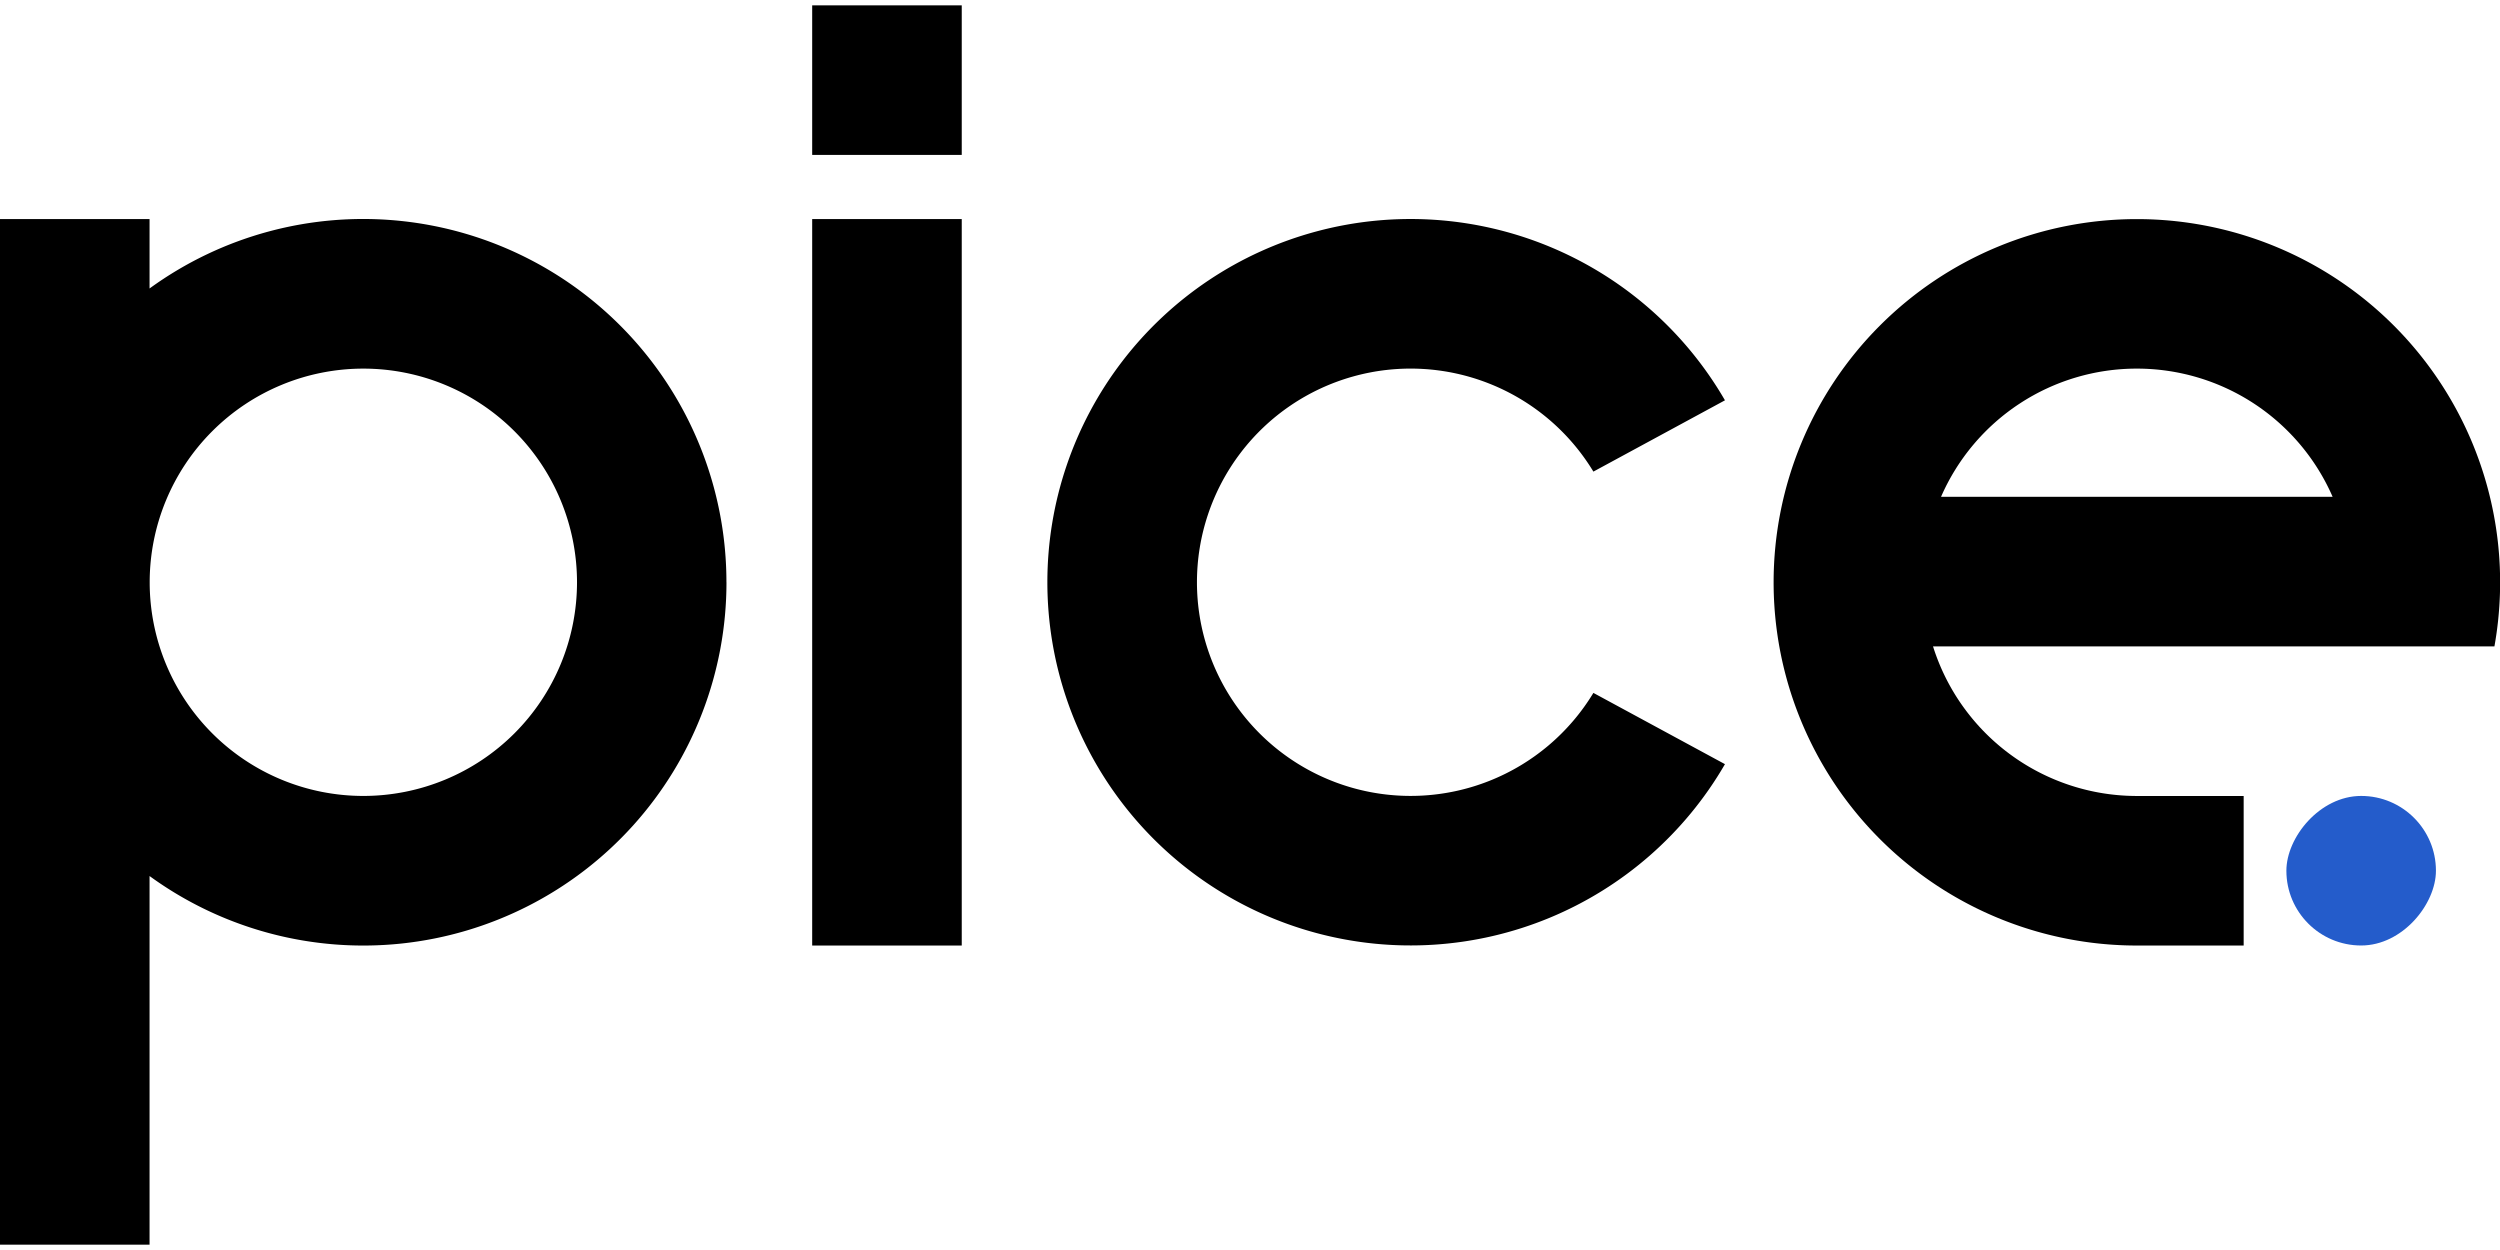
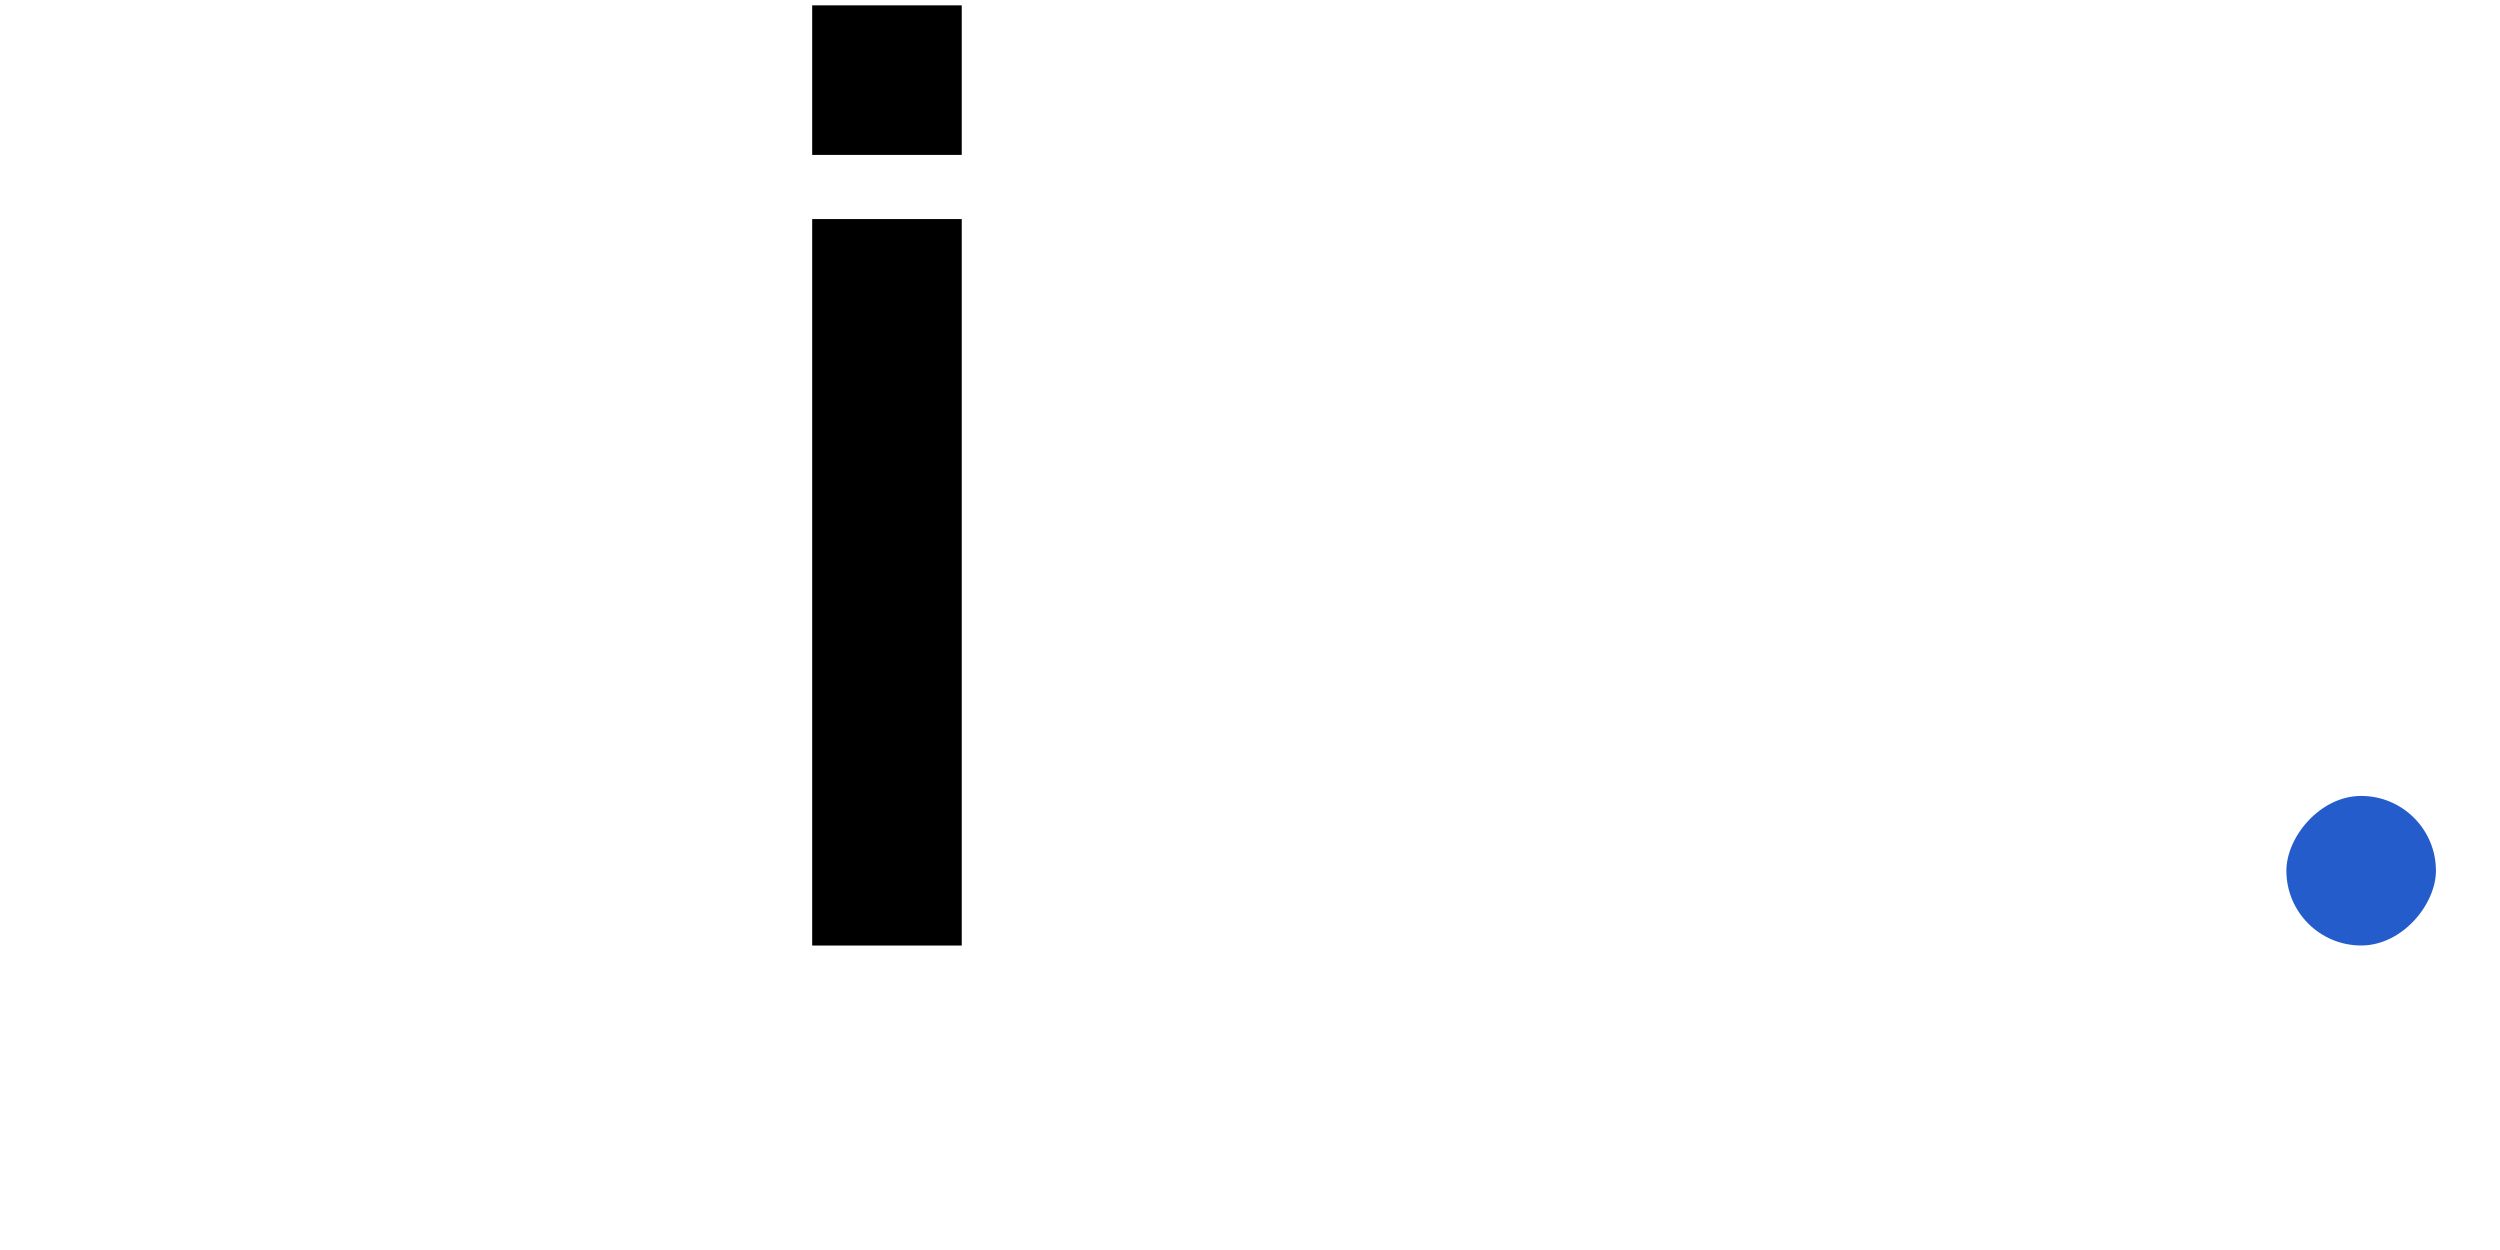
<svg xmlns="http://www.w3.org/2000/svg" width="56" height="28" fill="none">
  <path fill="#000" d="M18.193 4.907h3.35V21.18h-3.35zM18.193.12h3.35v3.35h-3.35z" />
-   <path fill-rule="evenodd" clip-rule="evenodd" d="M16.273 13.043a8.136 8.136 0 01-12.923 6.58v8.257H0V4.907h3.35v1.555a8.136 8.136 0 0112.922 6.58zm-3.348 0a4.786 4.786 0 11-9.572 0 4.786 4.786 0 019.572 0zM38.639 17.117a8.136 8.136 0 110-8.15l-2.947 1.597a4.786 4.786 0 100 4.957l2.947 1.596z" fill="#000" />
  <rect width="3.35" height="3.35" rx="1.675" transform="matrix(-1 0 0 1 54.565 17.829)" fill="#245CCB" />
-   <path fill-rule="evenodd" clip-rule="evenodd" d="M55.875 14.48a8.136 8.136 0 00-8.01-9.572 8.136 8.136 0 00-8.136 8.135 8.136 8.136 0 008.136 8.137h2.393v-3.35h-2.393m0 0a4.787 4.787 0 01-4.565-3.35h12.575m-8.01-6.223a4.782 4.782 0 00-4.386 2.872h8.772a4.782 4.782 0 00-4.386-2.872z" fill="#000" />
</svg>